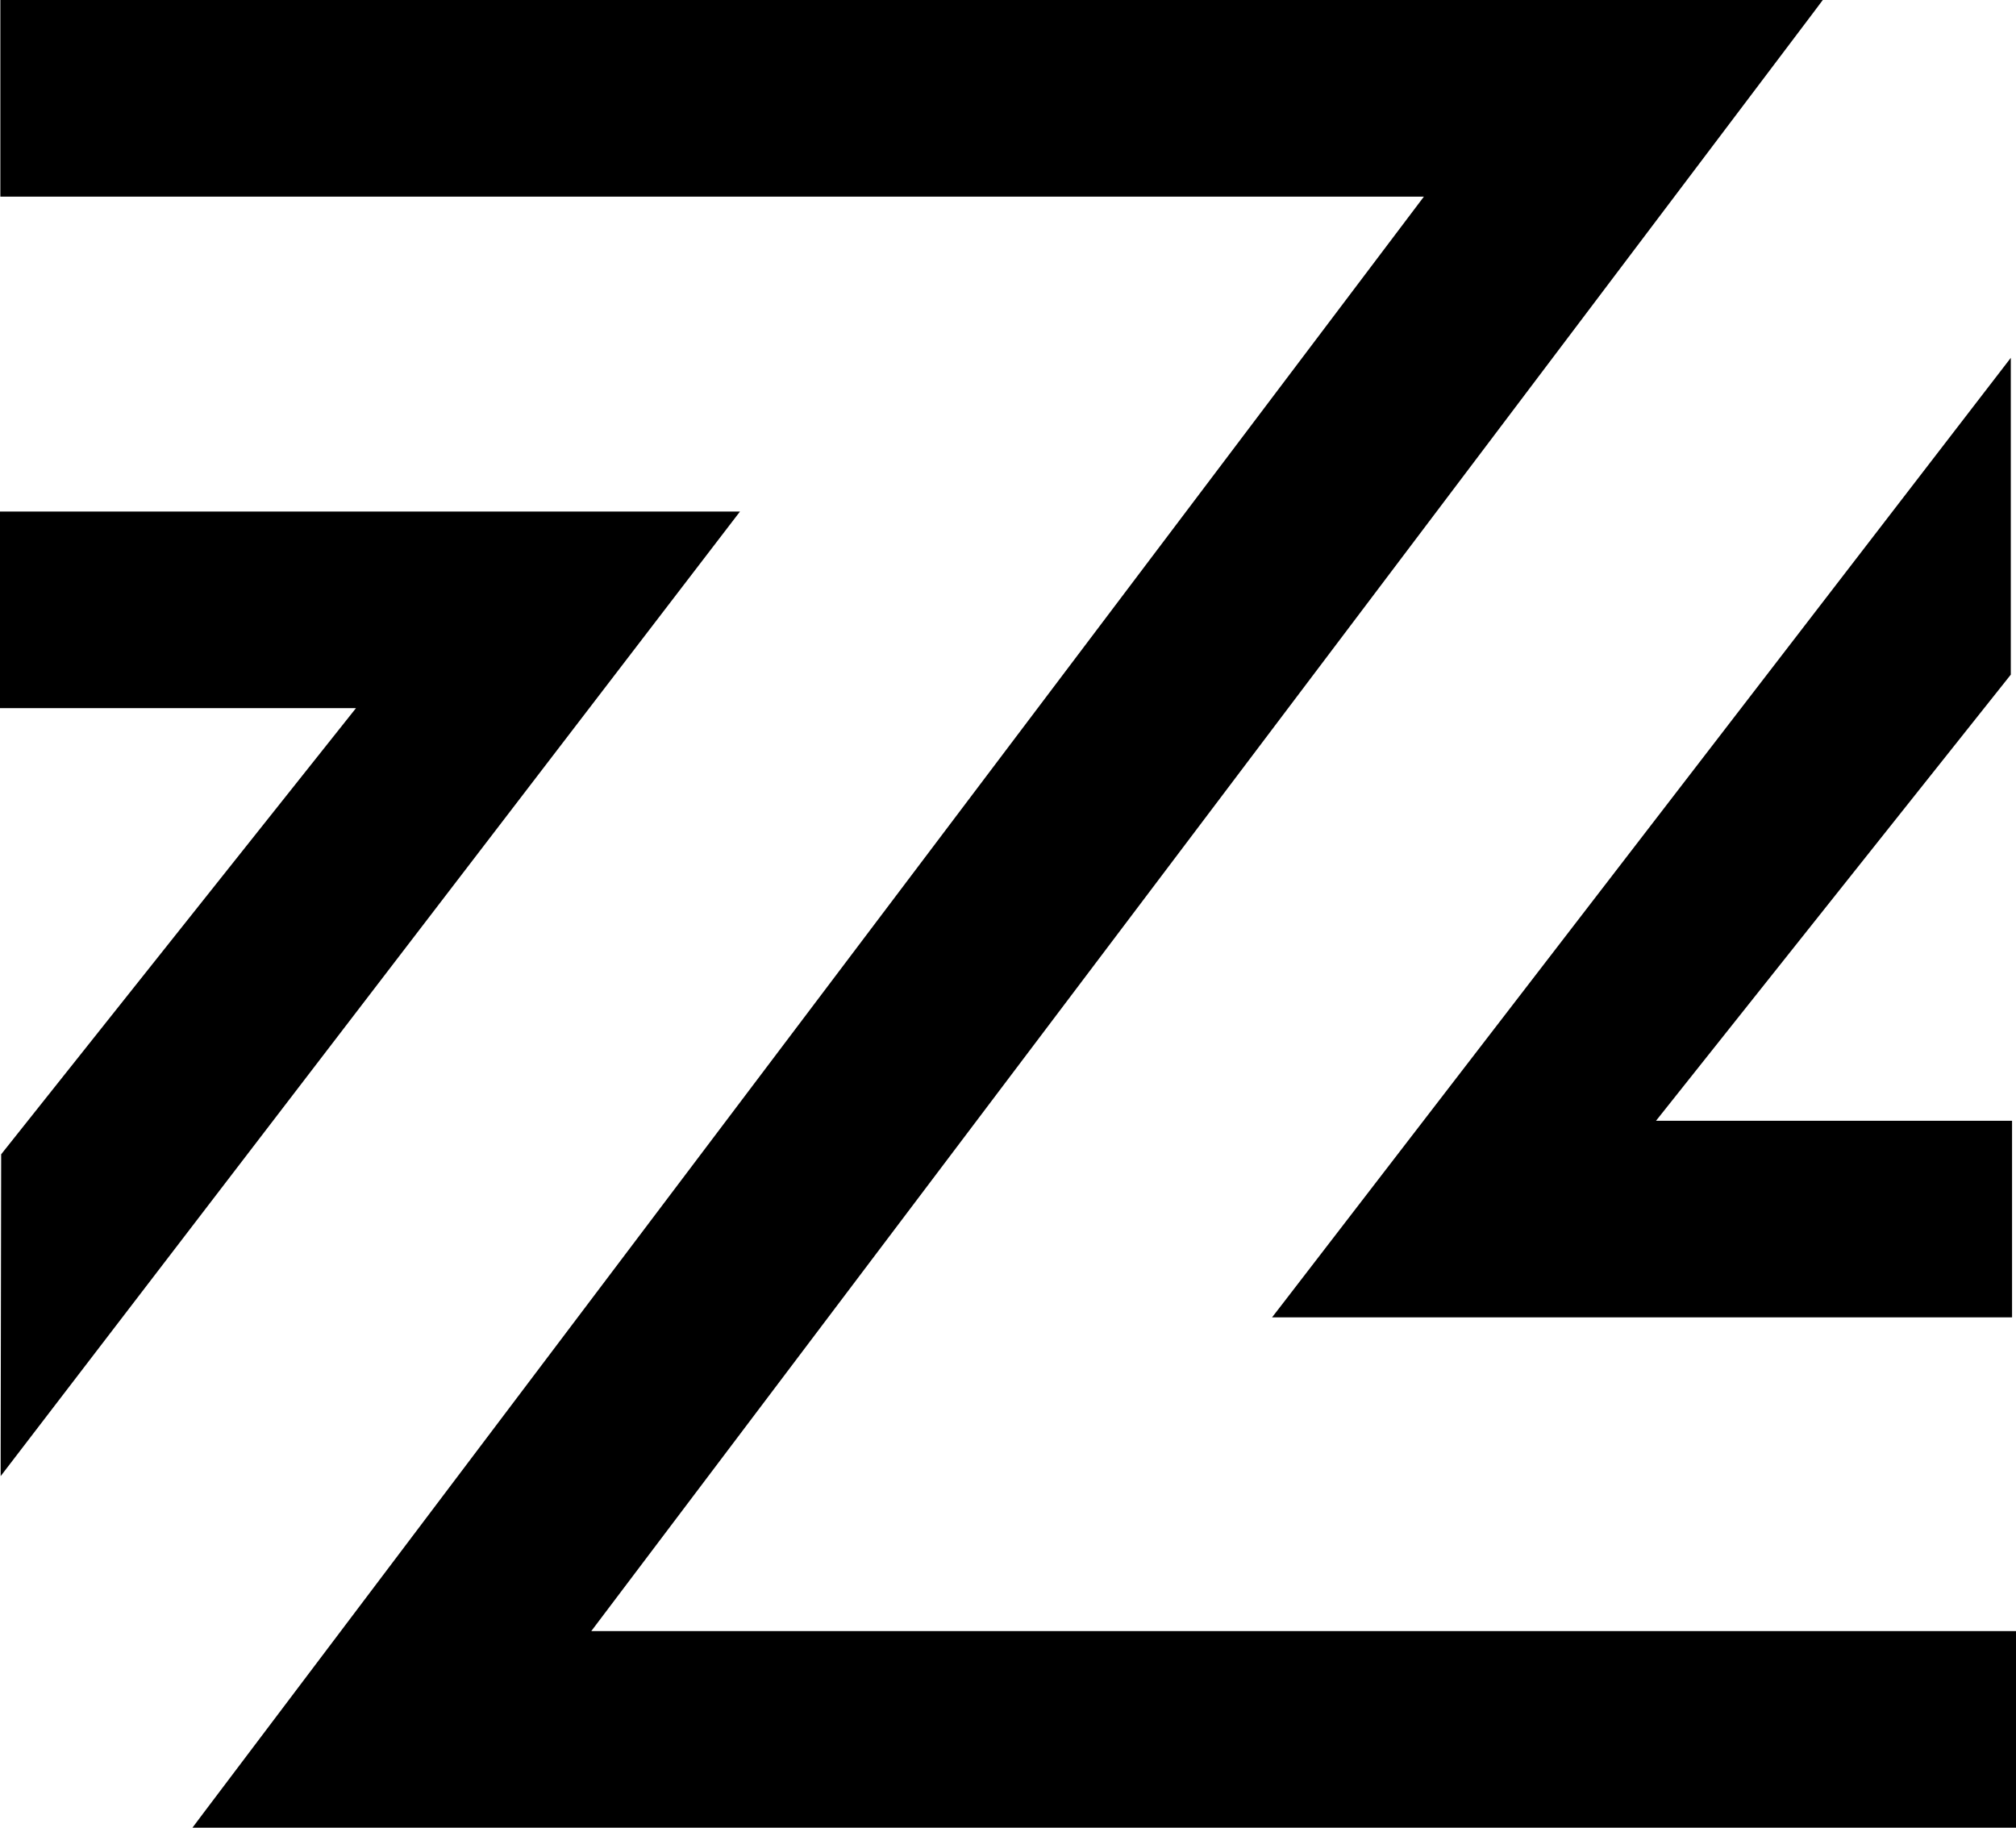
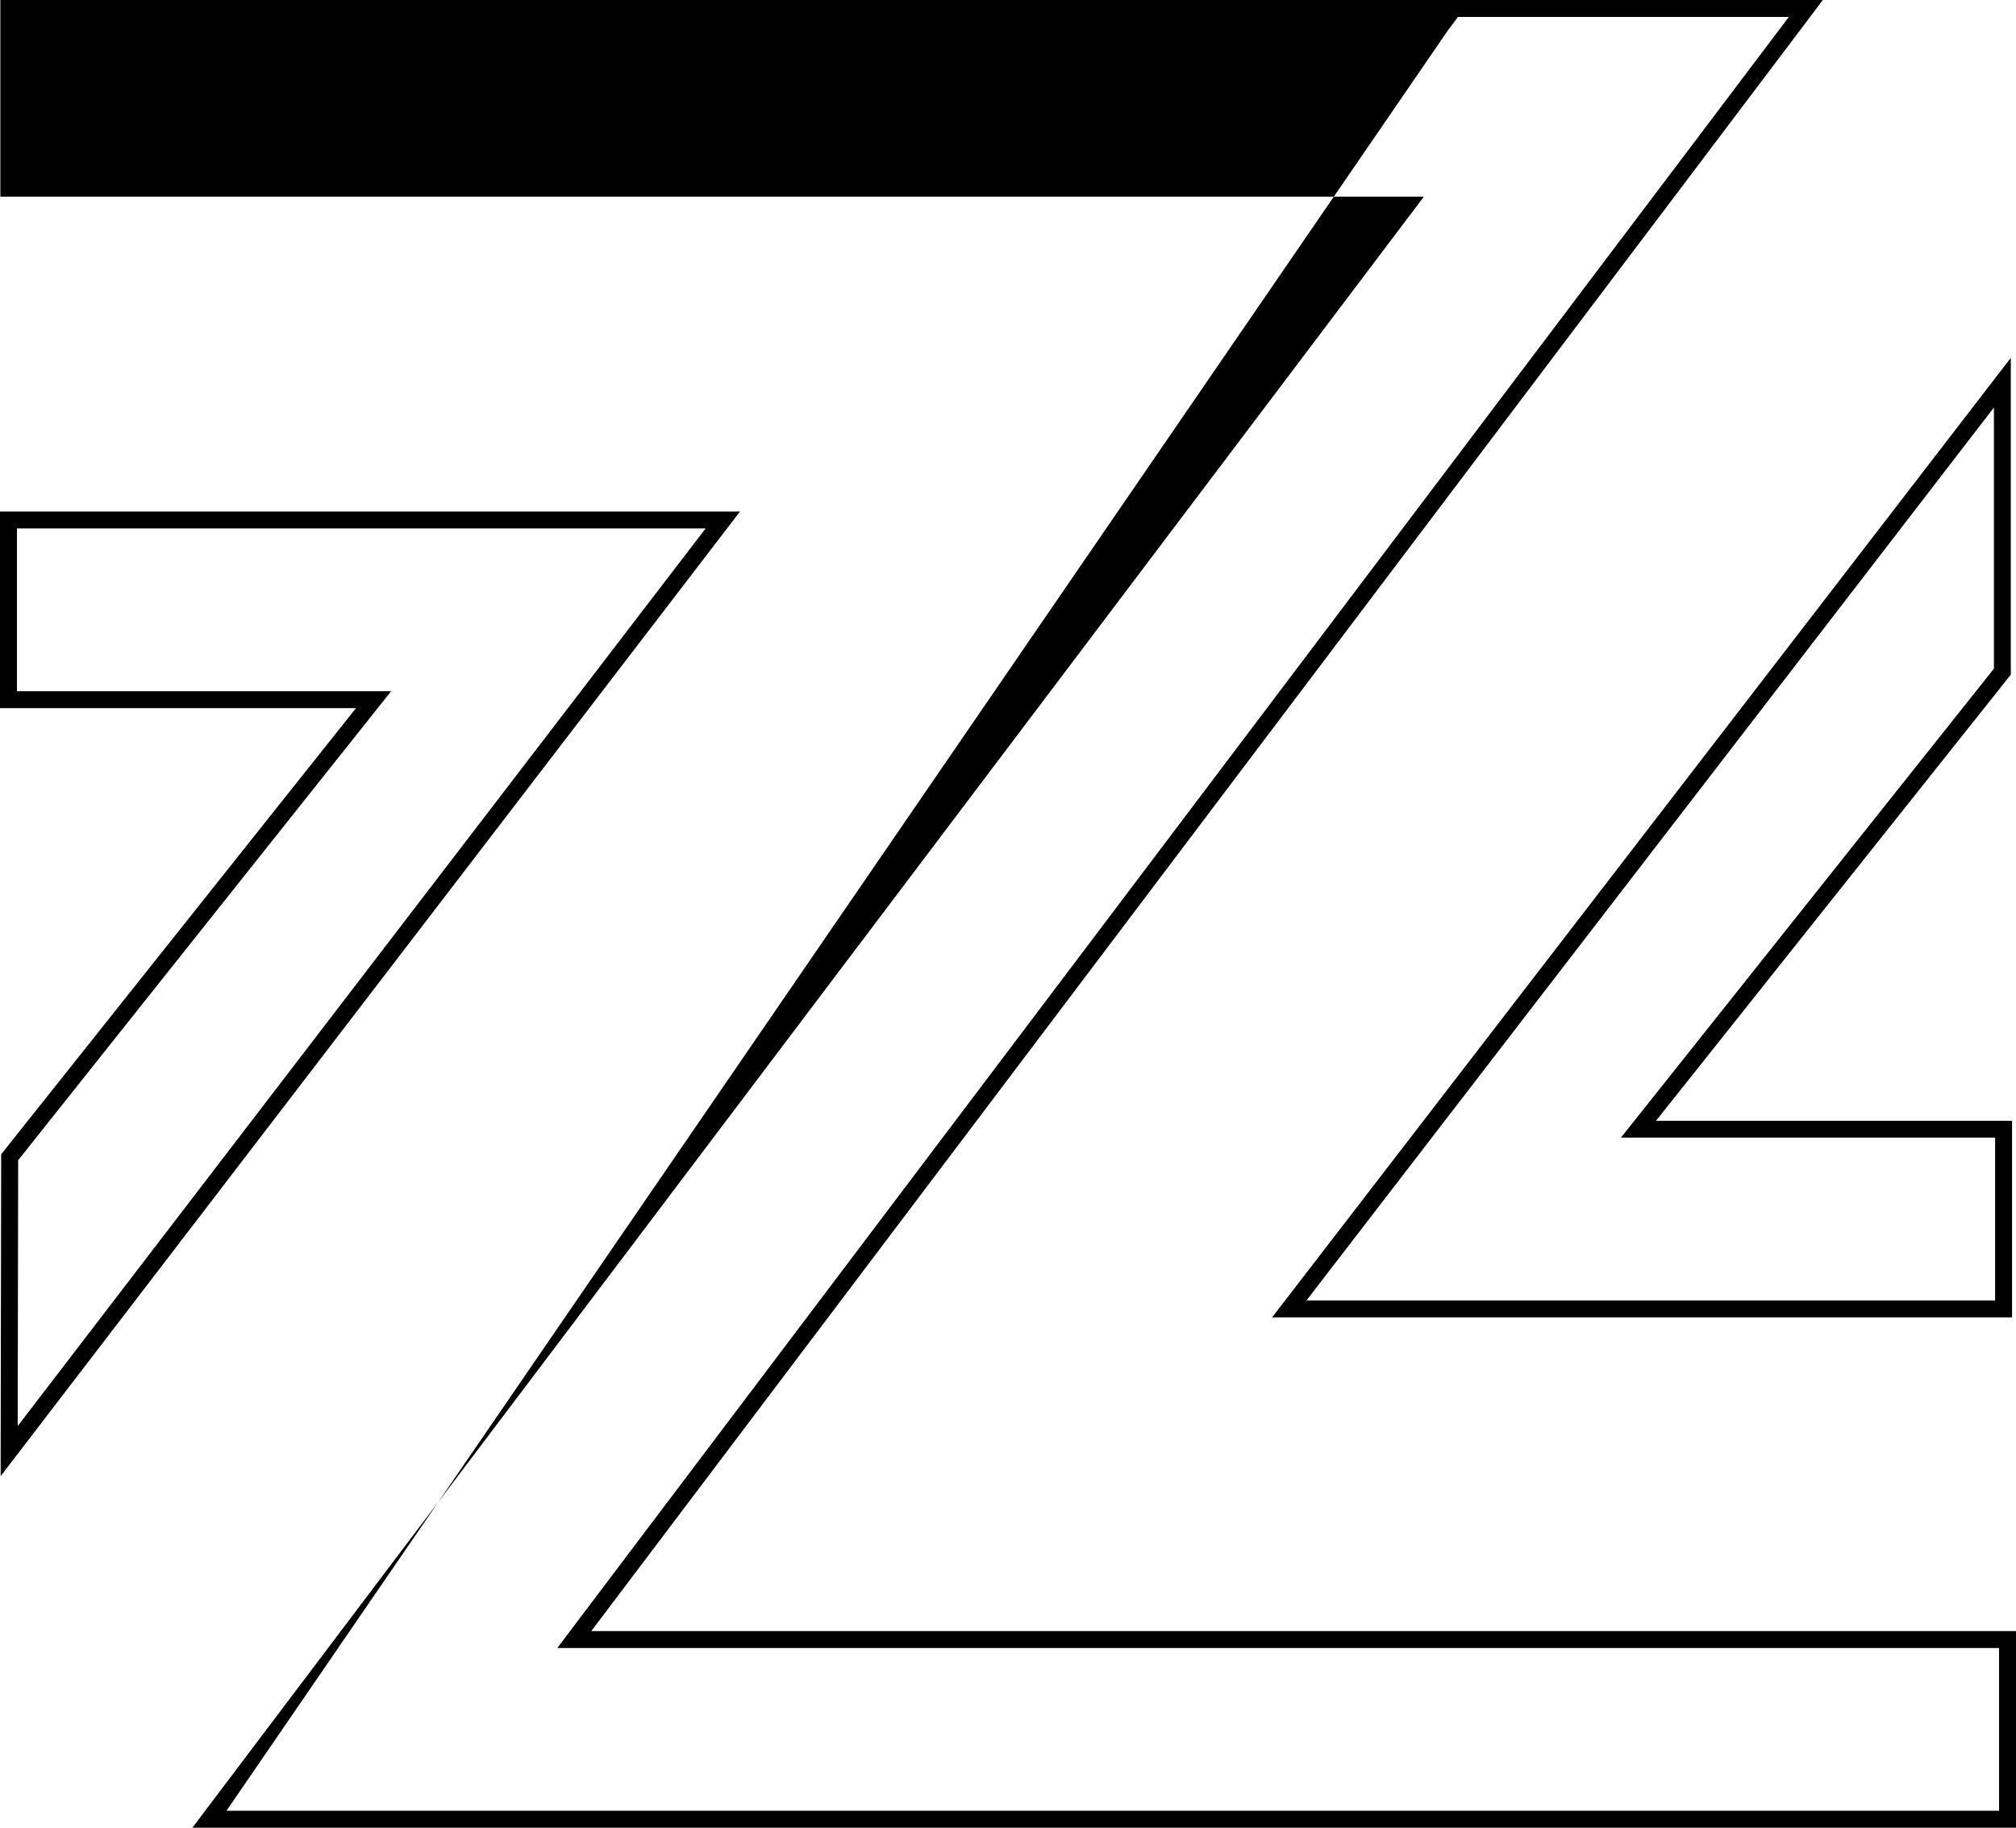
<svg xmlns="http://www.w3.org/2000/svg" width="118.999" height="107.89" viewBox="0 0 118.999 107.89">
  <g transform="translate(-740.5 -1104.556)">
-     <path d="M9258.884-934.265l72.692-96.283h-84.531v-10.607h106.069l-72.7,96.283h84.6v10.607Zm-11.792-39.076,21.479-27.012H9247.02v-10.607h42.164L9247.062-956Zm75.529,8.952,42.092-54.678v17.061L9343.233-975h21.553v10.607Z" transform="translate(-8506.02 2146.211)" />
-     <path d="M9365.519-933.765H9257.88l.6-.8,72.088-95.482h-84.027v-11.607h107.573l-.6.8-72.091,95.482h84.1Zm-105.631-1h104.631v-9.607h-85.1l.6-.8,72.091-95.482H9247.545v9.607h85.035l-.6.8Zm-13.329-19.753,0-1.479.03-17.519.108-.136,20.835-26.2H9246.52v-11.607H9290.2Zm1.033-18.648-.027,15.693,40.606-52.987H9247.52v9.607h22.088l-.645.811Zm117.694,9.277h-43.681l.619-.8,42.988-55.842v18.7l-.108.137-20.835,26.2h21.017Zm-41.649-1h40.649V-974.5H9342.2l.645-.811,21.371-26.873V-1017.6Z" transform="translate(-8506.02 2146.211)" />
+     <path d="M9365.519-933.765H9257.88l.6-.8,72.088-95.482h-84.027v-11.607h107.573l-.6.8-72.091,95.482h84.1Zm-105.631-1h104.631v-9.607h-85.1l.6-.8,72.091-95.482H9247.545h85.035l-.6.8Zm-13.329-19.753,0-1.479.03-17.519.108-.136,20.835-26.2H9246.52v-11.607H9290.2Zm1.033-18.648-.027,15.693,40.606-52.987H9247.52v9.607h22.088l-.645.811Zm117.694,9.277h-43.681l.619-.8,42.988-55.842v18.7l-.108.137-20.835,26.2h21.017Zm-41.649-1h40.649V-974.5H9342.2l.645-.811,21.371-26.873V-1017.6Z" transform="translate(-8506.02 2146.211)" />
  </g>
</svg>